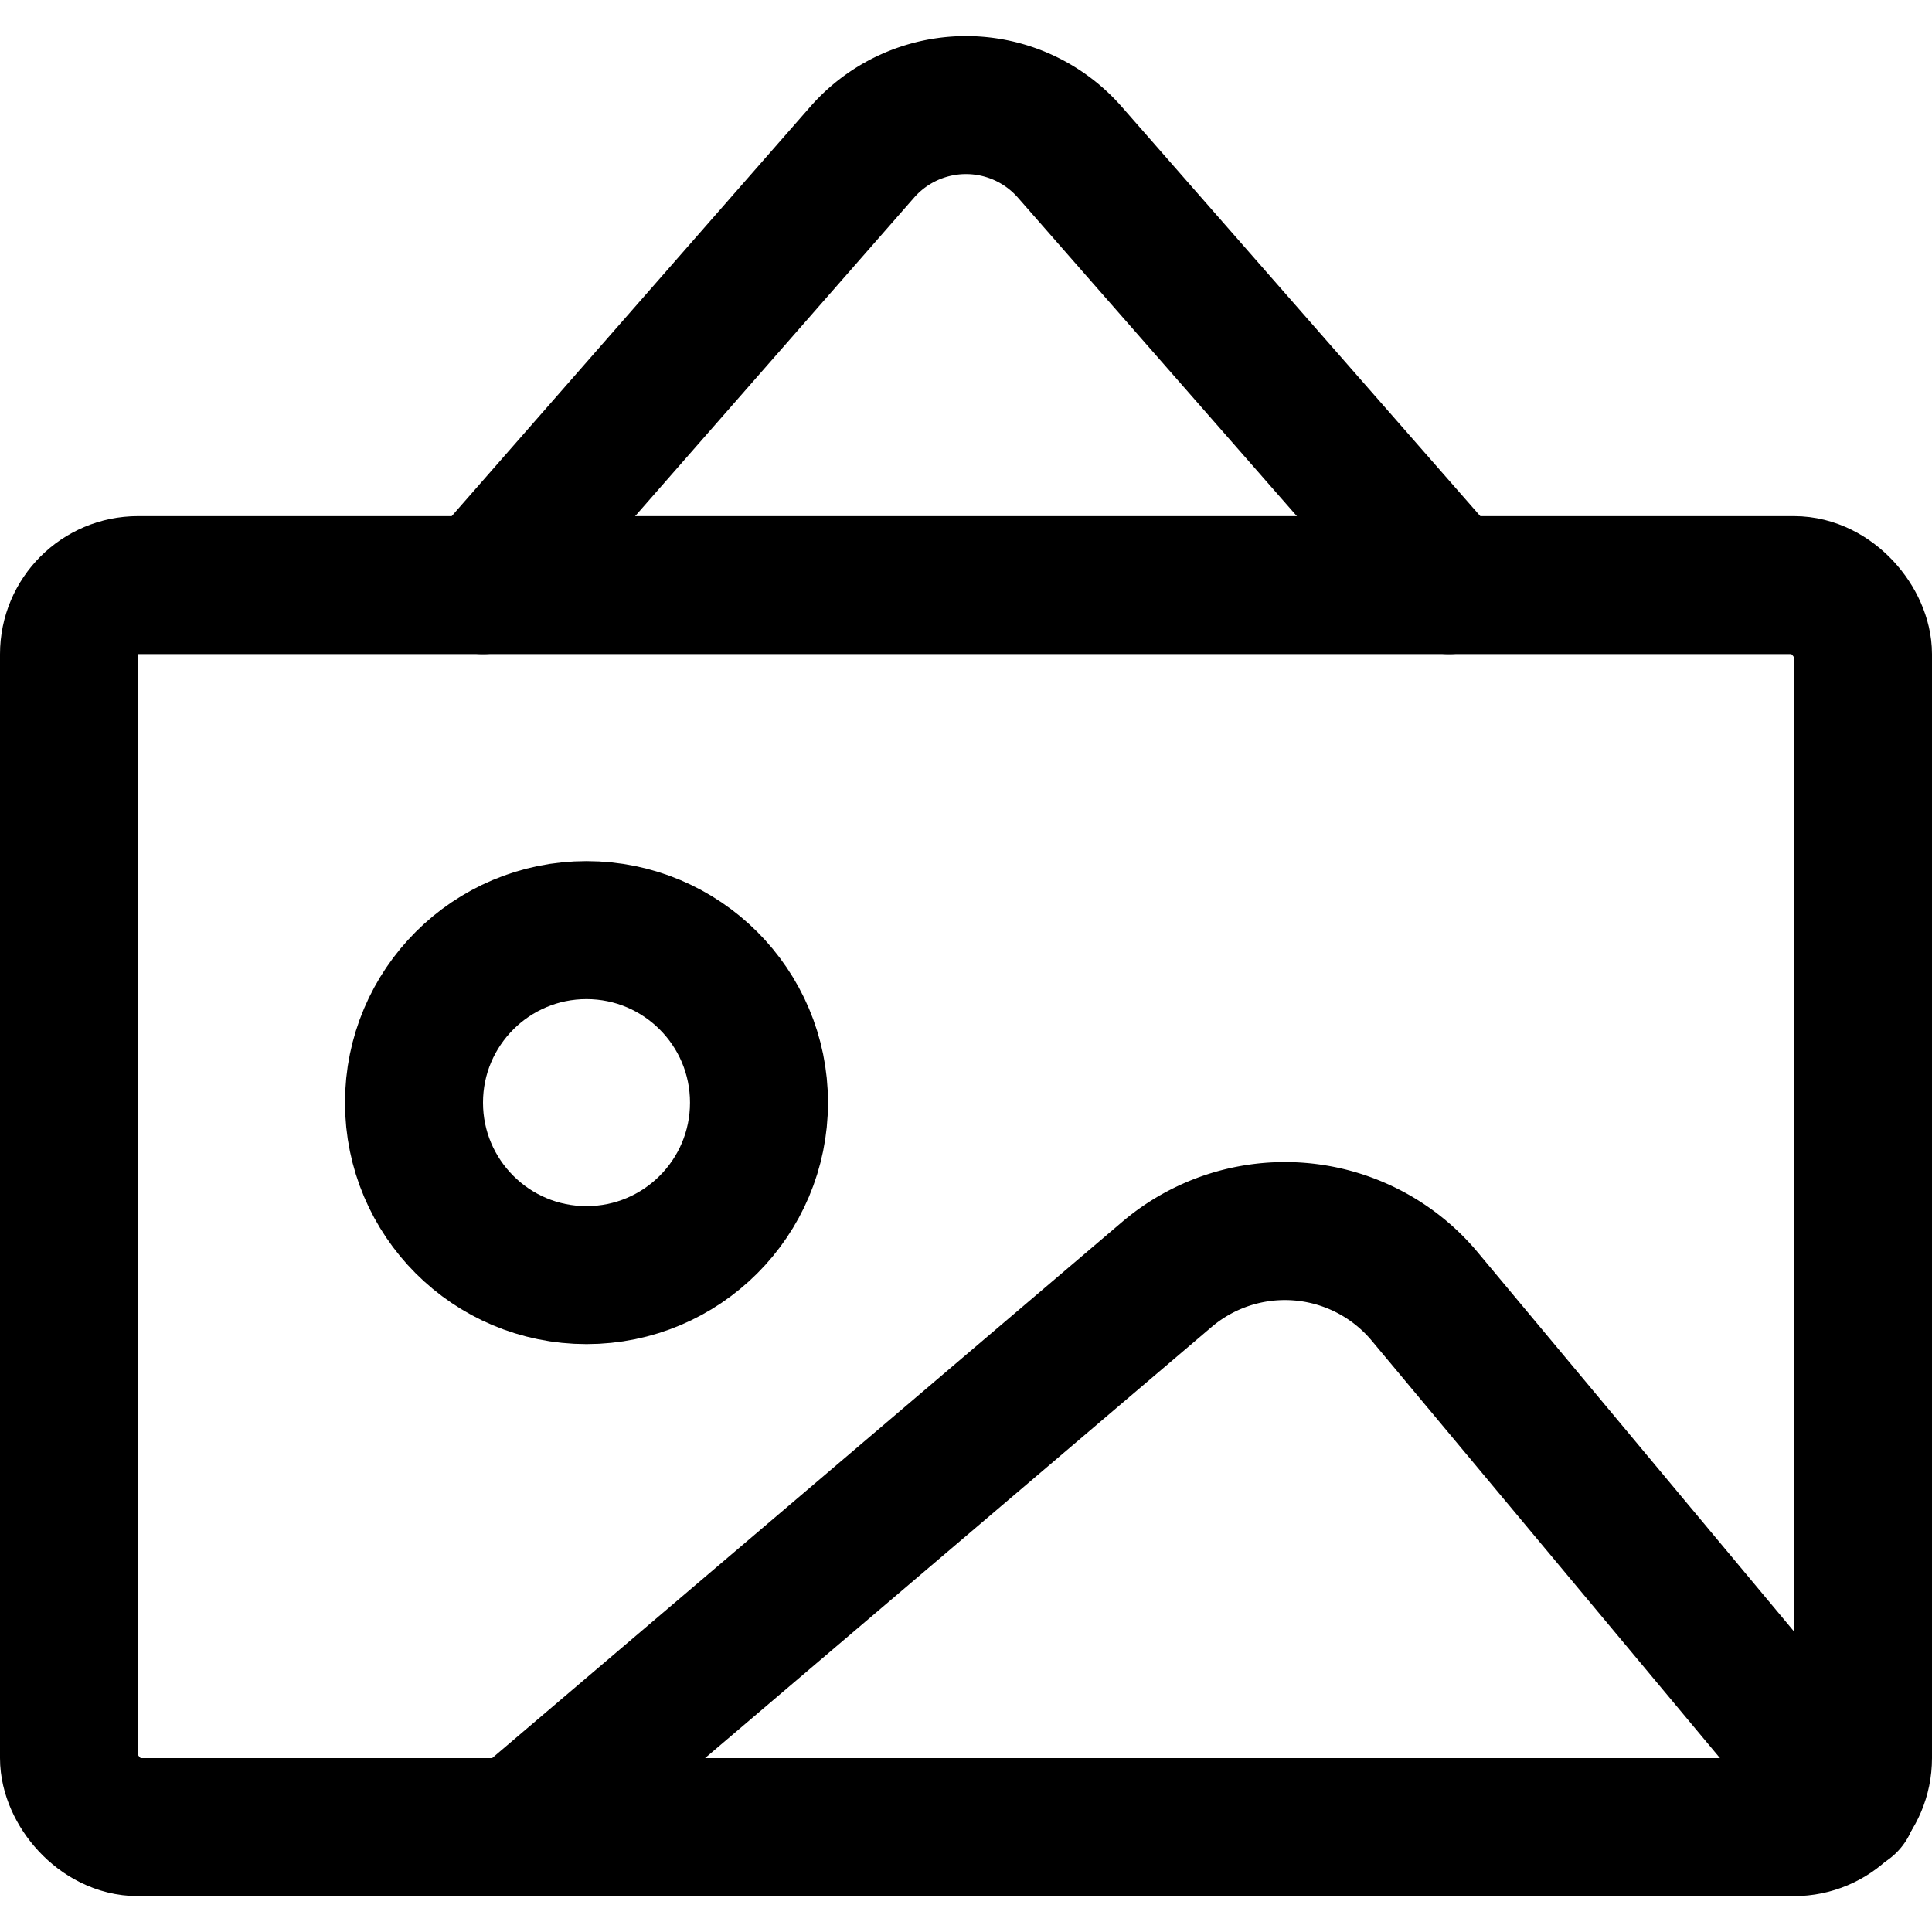
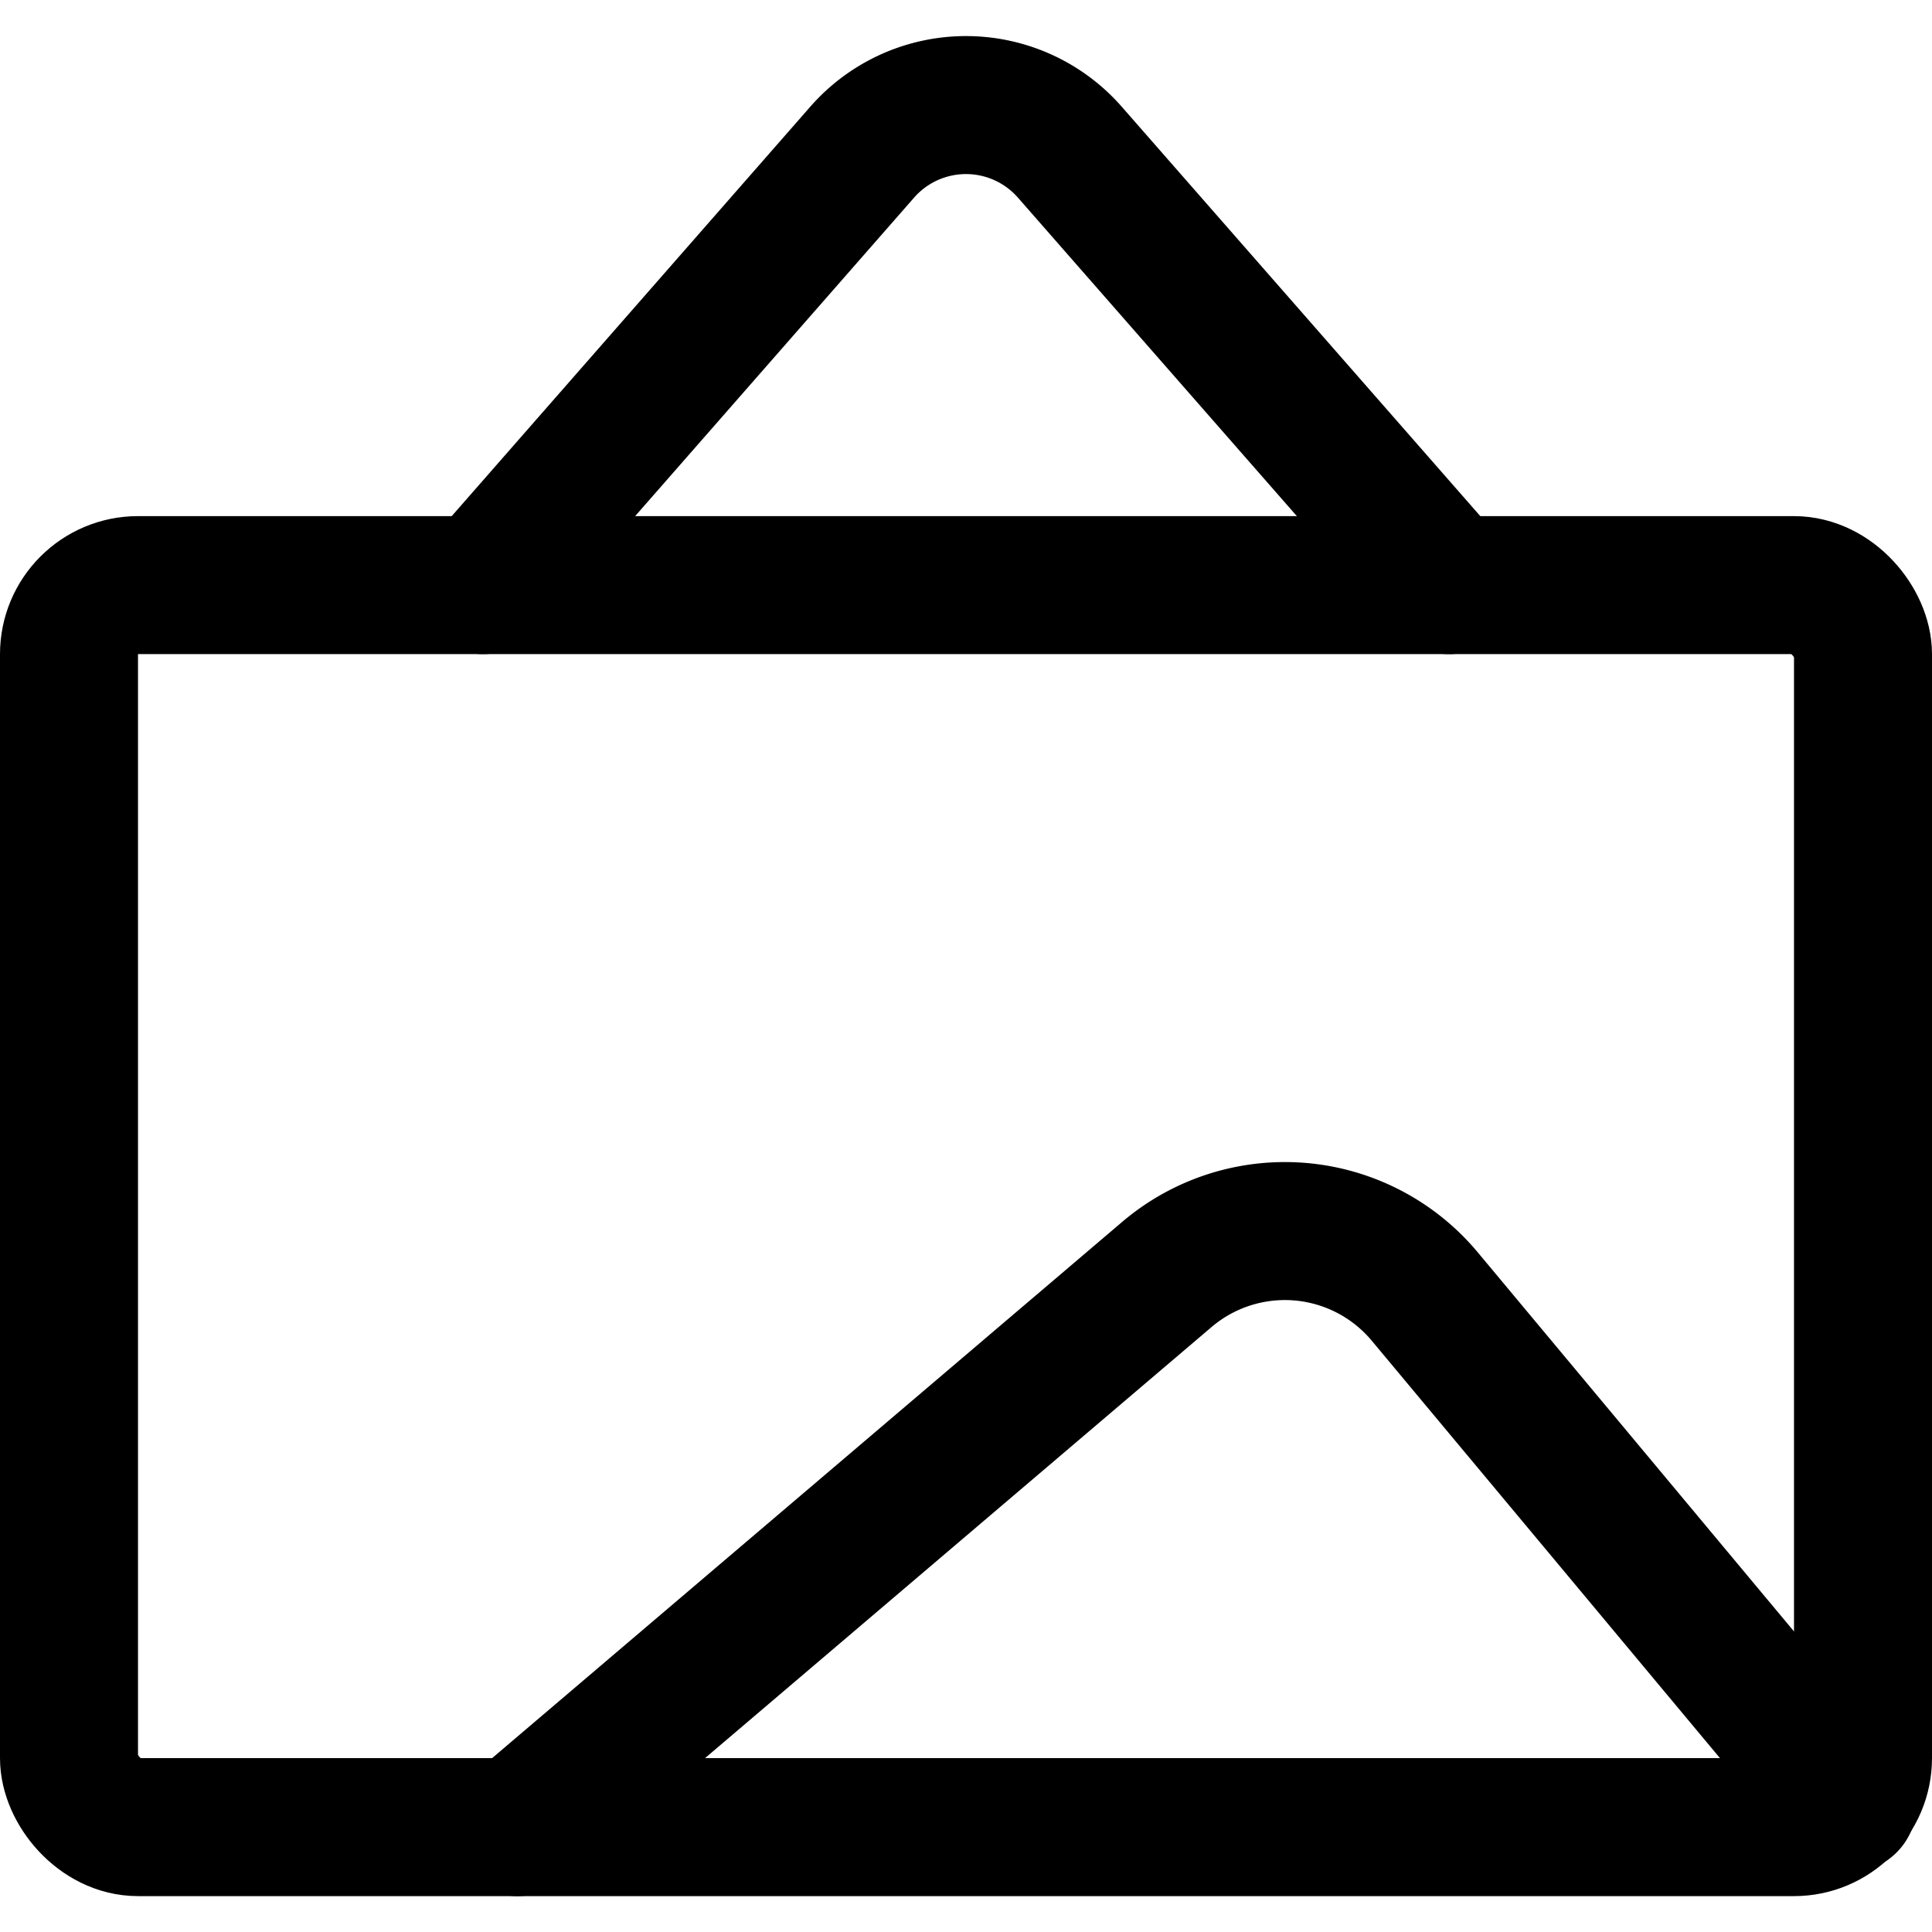
<svg xmlns="http://www.w3.org/2000/svg" viewBox="0 0 14 14">
  <g transform="matrix(1,0,0,1,0,0)">
    <g>
      <rect x="0.5" y="4.24" width="13" height="9" rx="0.5" style="fill: none;stroke: #000000;stroke-linecap: round;stroke-linejoin: round" />
-       <circle cx="4.25" cy="7.99" r="1.25" style="fill: none;stroke: #000000;stroke-linecap: round;stroke-linejoin: round" />
      <path d="M3.75,13.24l4.7-4a1.32,1.32,0,0,1,1.87.15l3.07,3.68" style="fill: none;stroke: #000000;stroke-linecap: round;stroke-linejoin: round" />
      <path d="M3.5,4.24,6.25,1.1a1,1,0,0,1,1.5,0L10.5,4.24" style="fill: none;stroke: #000000;stroke-linecap: round;stroke-linejoin: round" />
    </g>
  </g>
</svg>